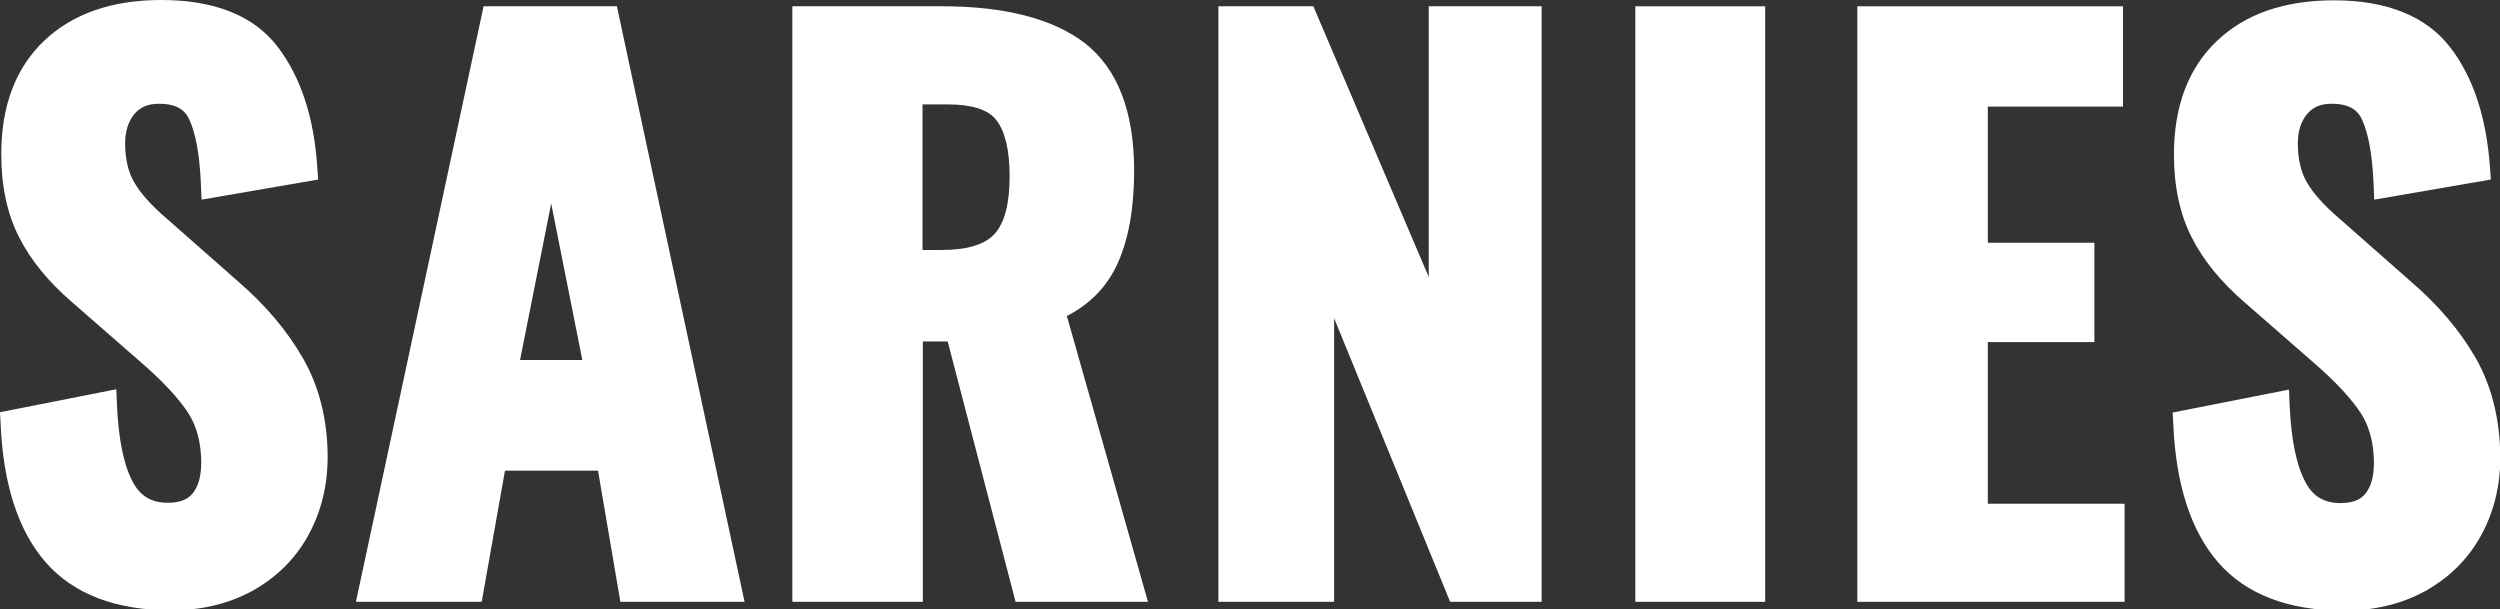
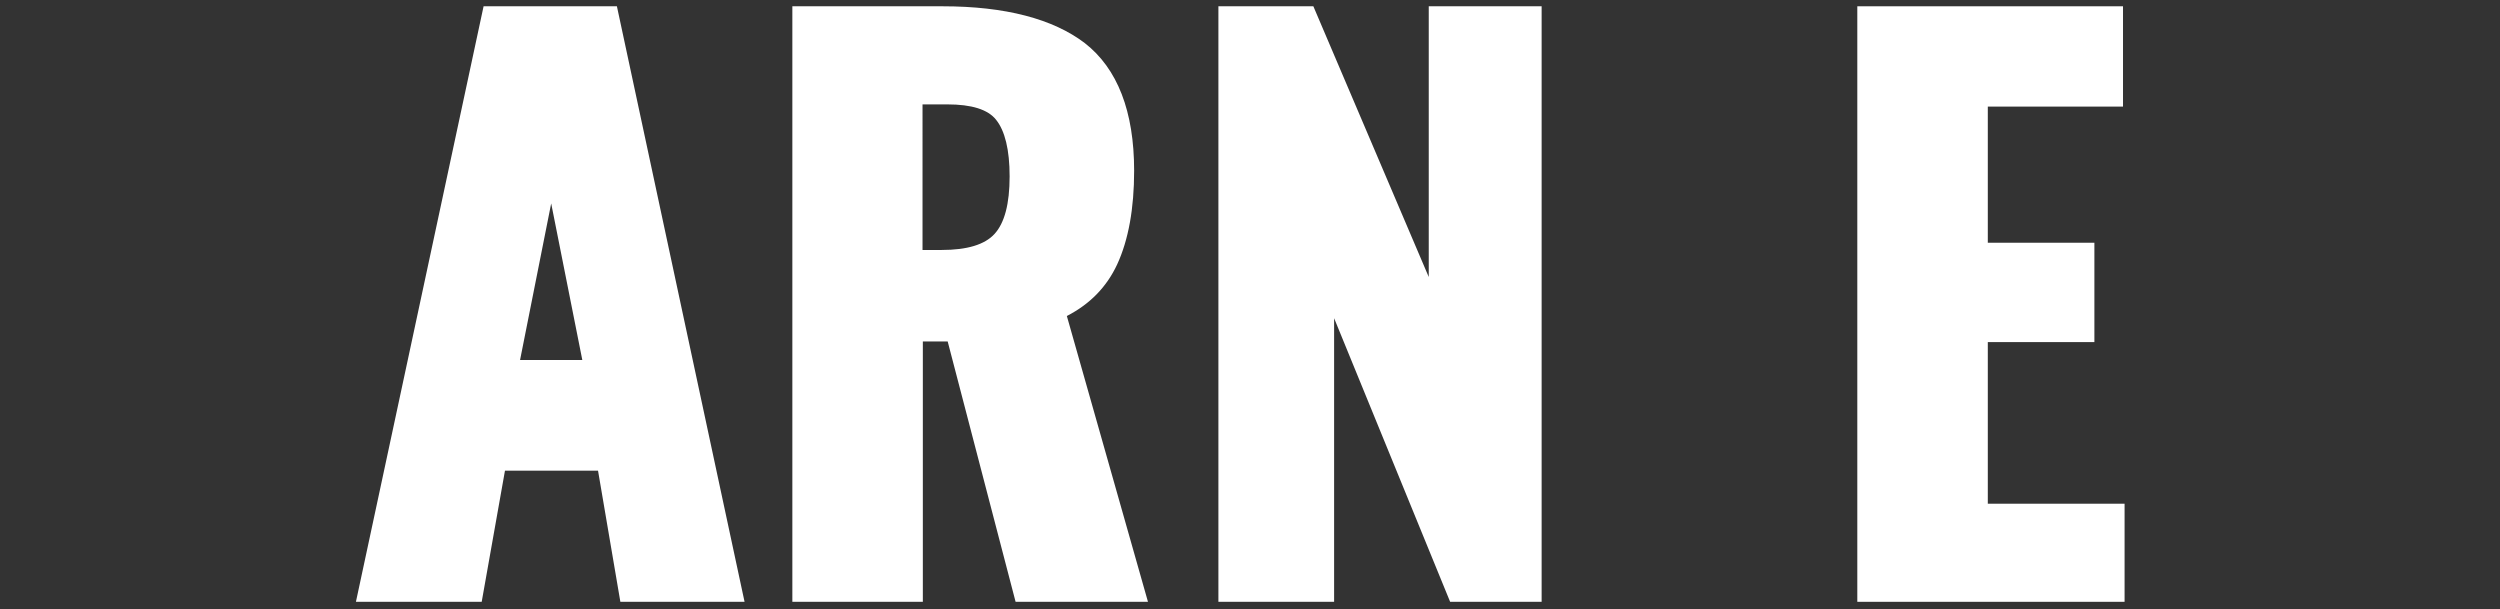
<svg xmlns="http://www.w3.org/2000/svg" version="1.1" id="Layer_1" x="0px" y="0px" viewBox="0 0 795.1 193.8" style="enable-background:new 0 0 795.1 193.8;" xml:space="preserve">
  <rect x="0" y="0" width="795.1" height="193.8" fill="#333333" stroke="none" />
  <style type="text/css">
	.st0{fill:#FFFFFF;}
</style>
  <g>
-     <path class="st0" d="M75.6,89.4L53,69.5c-4.8-4.1-8.3-8-10.3-11.5c-1.9-3.2-2.9-7.4-2.9-12.4c0-3.9,1-7,3-9.4   c1.9-2.2,4.3-3.2,7.8-3.2c6.5,0,8.6,2.8,9.6,5c2.1,4.5,3.3,11.4,3.7,20.6l0.2,4.9l37.1-6.4l-0.3-3.9C99.9,37.3,95.6,24.5,88.4,15   C80.8,5,68.3,0,51.3,0C35.7,0,23.2,4.3,14.1,12.9C5,21.5,0.4,33.7,0.4,49c0,10.2,1.9,19.1,5.7,26.5c3.7,7.3,9.4,14.2,16.7,20.5   l22.8,19.9c6.5,5.7,11.3,10.9,14.3,15.5c2.7,4.2,4.1,9.6,4.1,15.8c0,4.2-0.9,7.4-2.7,9.7c-1.6,2-4.2,3-7.9,3   c-5.2,0-8.8-2.1-11.2-6.7c-2.9-5.4-4.5-13.6-5-24.3l-0.2-5.1l-37,7.3l0.2,3.7c0.8,19.2,5.6,34,14.3,44c8.9,10.2,22.4,15.3,40,15.3   c9.6,0,18.3-2.1,25.8-6.2c7.5-4.2,13.5-10,17.6-17.4c4.1-7.3,6.3-15.8,6.3-25.1c0-11.7-2.6-22.2-7.7-31.2   C91.4,105.2,84.4,97,75.6,89.4z" />
    <path class="st0" d="M153.8,2l-40.6,189.4h40l7.4-41.7h29.6l7.1,41.7h39.5L196.2,2H153.8z M185.2,114.5h-19.8l9.9-49.8L185.2,114.5   z" />
    <path class="st0" d="M355.3,84.1c3.6-7.8,5.4-17.8,5.4-29.8c0-18.9-5.3-32.5-15.7-40.6C334.9,6,319.7,2,299.8,2h-47.8v189.4h41.5   v-82.8h7.9l21.6,82.8h42.1l-25.8-90.9C346.7,96.7,352,91.2,355.3,84.1z M321.1,56.1c0,8.7-1.6,14.8-4.8,18.3   c-3.1,3.4-8.7,5.1-16.8,5.1h-6.1V33.2h7.9c7.7,0,12.9,1.6,15.5,4.9C319.6,41.6,321.1,47.6,321.1,56.1z" />
    <polygon class="st0" points="454.4,88.1 417.7,2 387.5,2 387.5,191.4 424.3,191.4 424.3,101.2 461.2,191.4 490.3,191.4 490.3,2    454.4,2  " />
-     <rect x="520.1" y="2" class="st0" width="41.3" height="189.4" />
    <polygon class="st0" points="632.2,108.8 666.1,108.8 666.1,77.2 632.2,77.2 632.2,33.9 675.2,33.9 675.2,2 590.7,2 590.7,191.4    675.7,191.4 675.7,160.2 632.2,160.2  " />
-     <path class="st0" d="M787.4,113.9c-5-8.7-12-17-20.8-24.5L744,69.5c-4.8-4.1-8.3-8-10.3-11.5c-1.9-3.2-2.9-7.4-2.9-12.4   c0-3.9,1-7,3-9.4c1.9-2.2,4.3-3.2,7.8-3.2c6.5,0,8.6,2.8,9.6,5c2.1,4.5,3.3,11.4,3.7,20.6l0.2,4.9l37.1-6.4l-0.3-3.9   c-1.1-15.8-5.3-28.6-12.6-38.1c-7.6-9.9-20.1-15-37-15c-15.7,0-28.2,4.3-37.2,12.9c-9.1,8.6-13.7,20.8-13.7,36.1   c0,10.2,1.9,19.1,5.7,26.5c3.7,7.3,9.4,14.2,16.7,20.5l22.8,19.9c6.5,5.7,11.3,10.9,14.3,15.5c2.7,4.2,4.1,9.6,4.1,15.8   c0,4.2-0.9,7.4-2.7,9.7c-1.6,2-4.2,3-7.9,3c-5.2,0-8.8-2.1-11.2-6.7c-2.9-5.4-4.5-13.6-5-24.3l-0.2-5.1l-37,7.3l0.2,3.7   c0.8,19.2,5.6,34,14.3,44c8.9,10.2,22.4,15.3,40,15.3c9.6,0,18.3-2.1,25.8-6.2c7.5-4.2,13.5-10,17.6-17.4   c4.1-7.3,6.3-15.8,6.3-25.1C795.1,133.4,792.5,122.9,787.4,113.9z" />
  </g>
</svg>